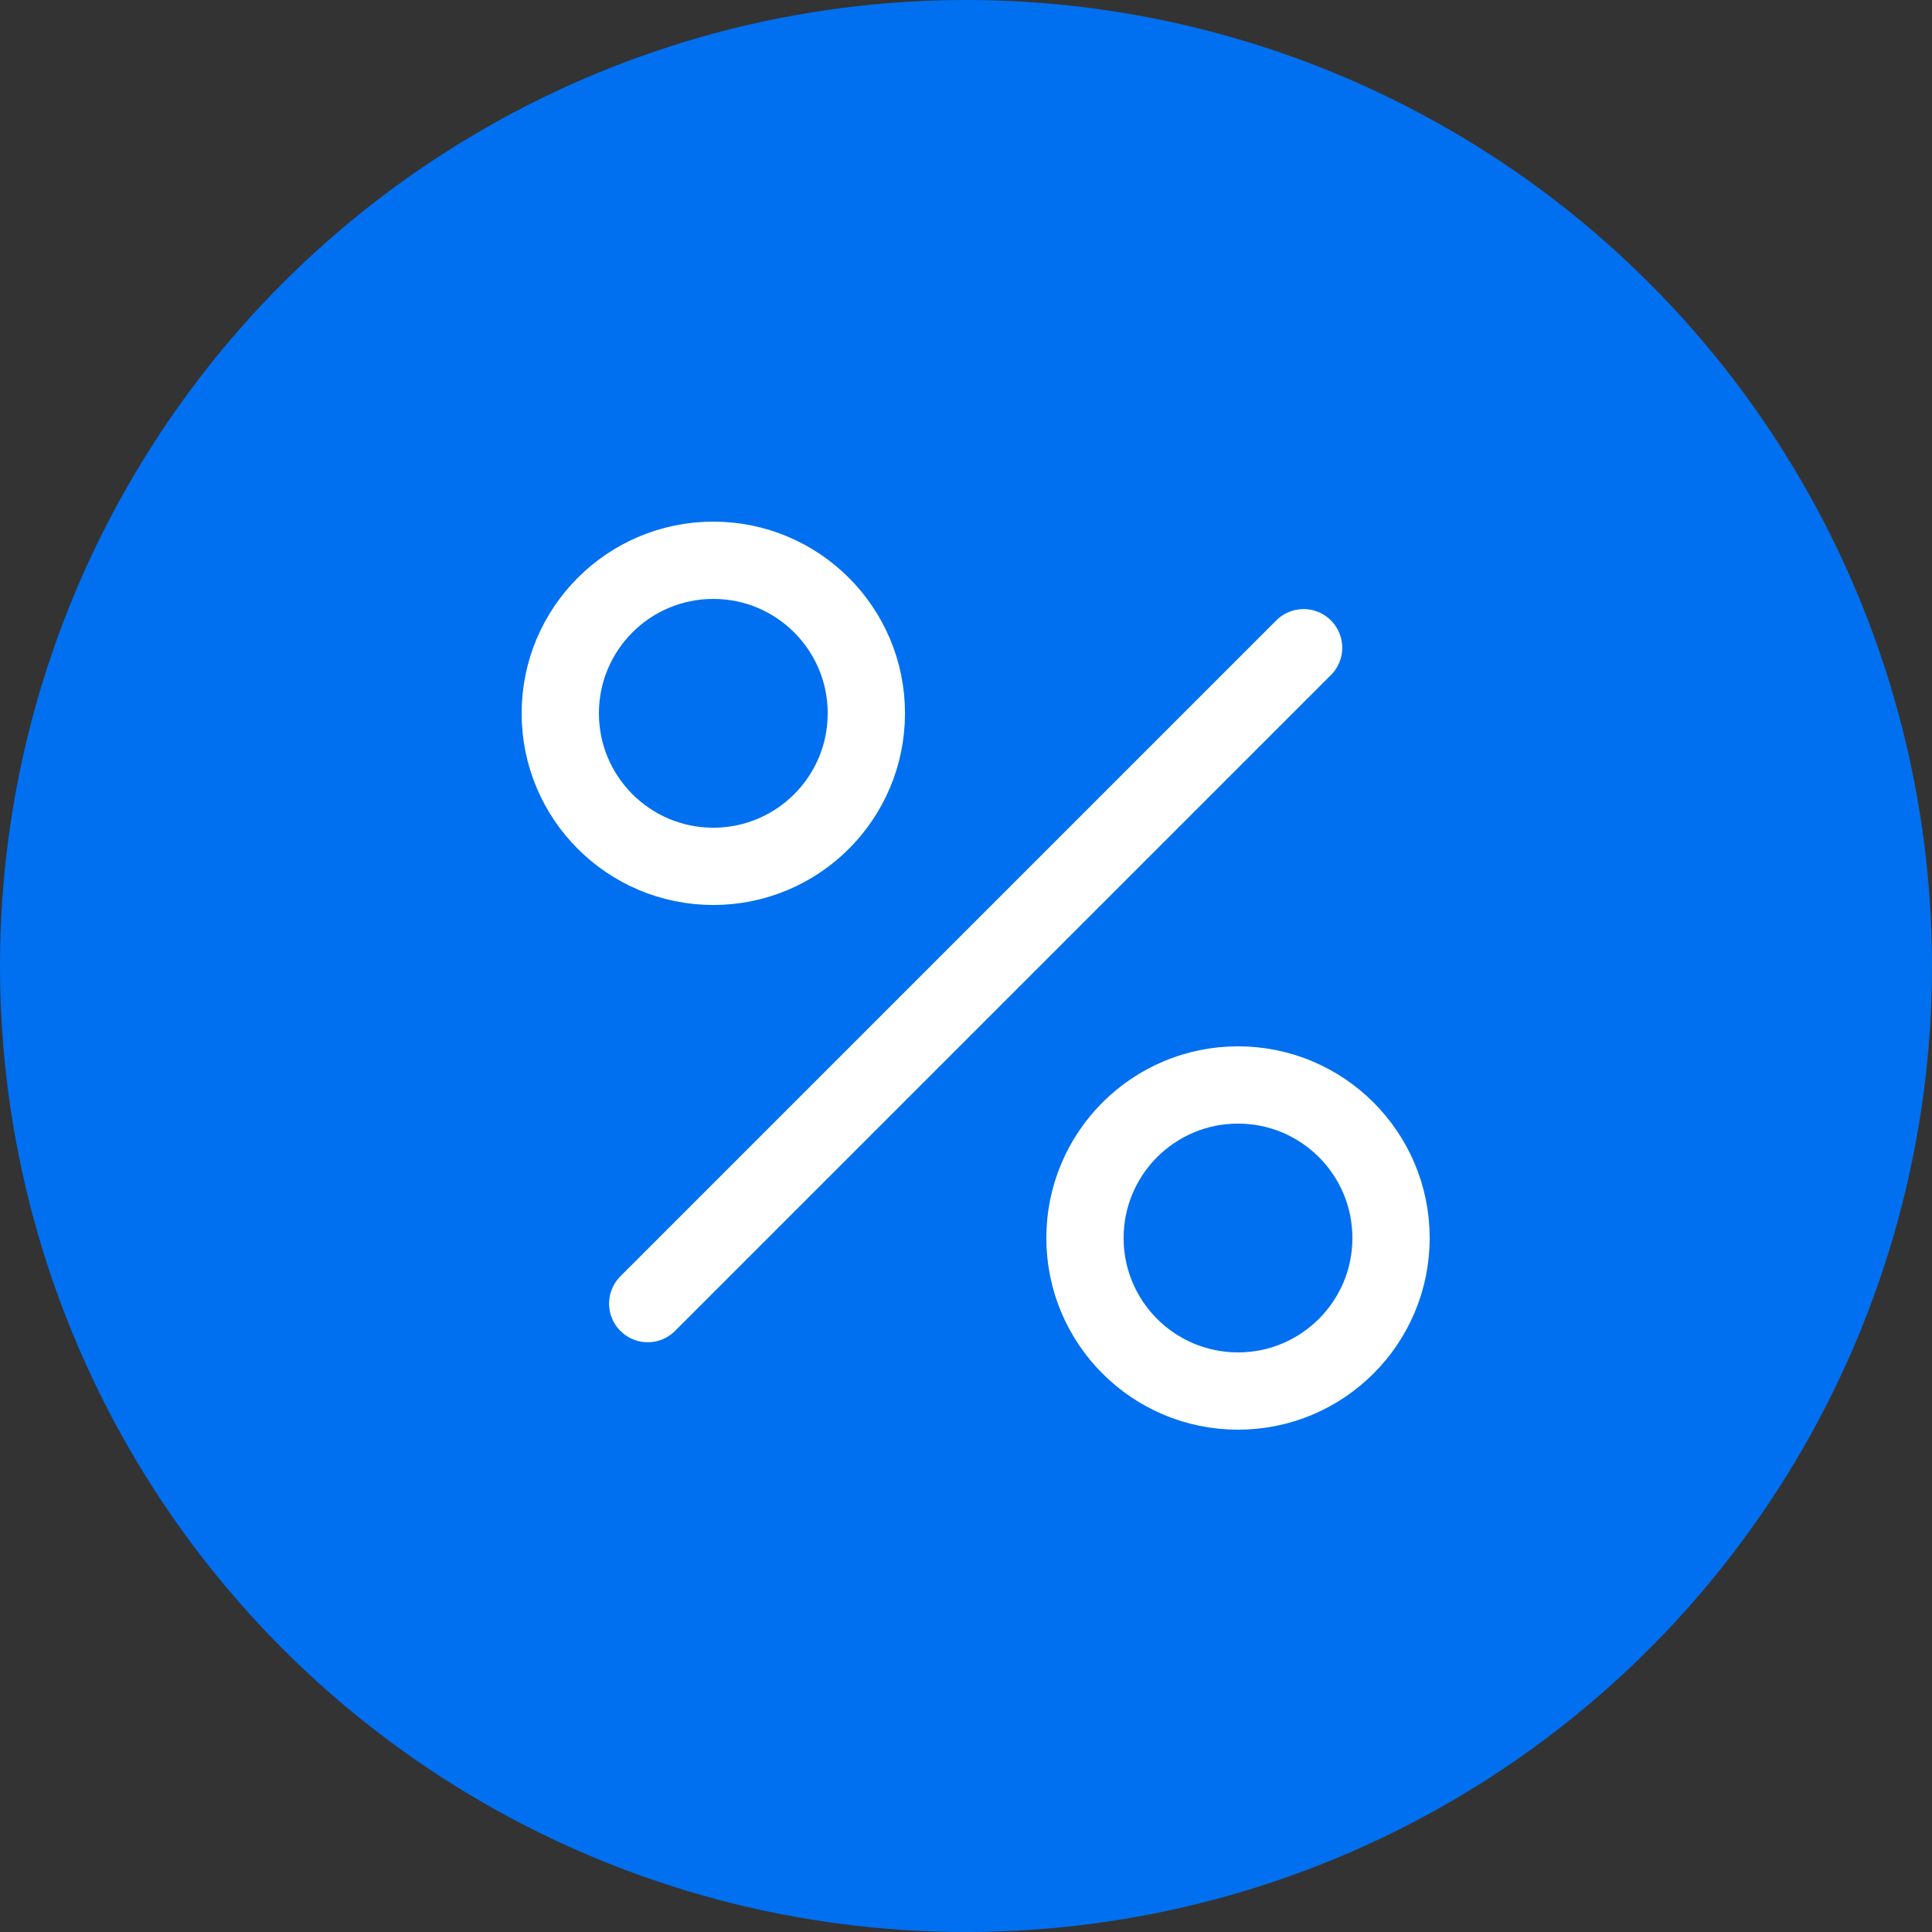
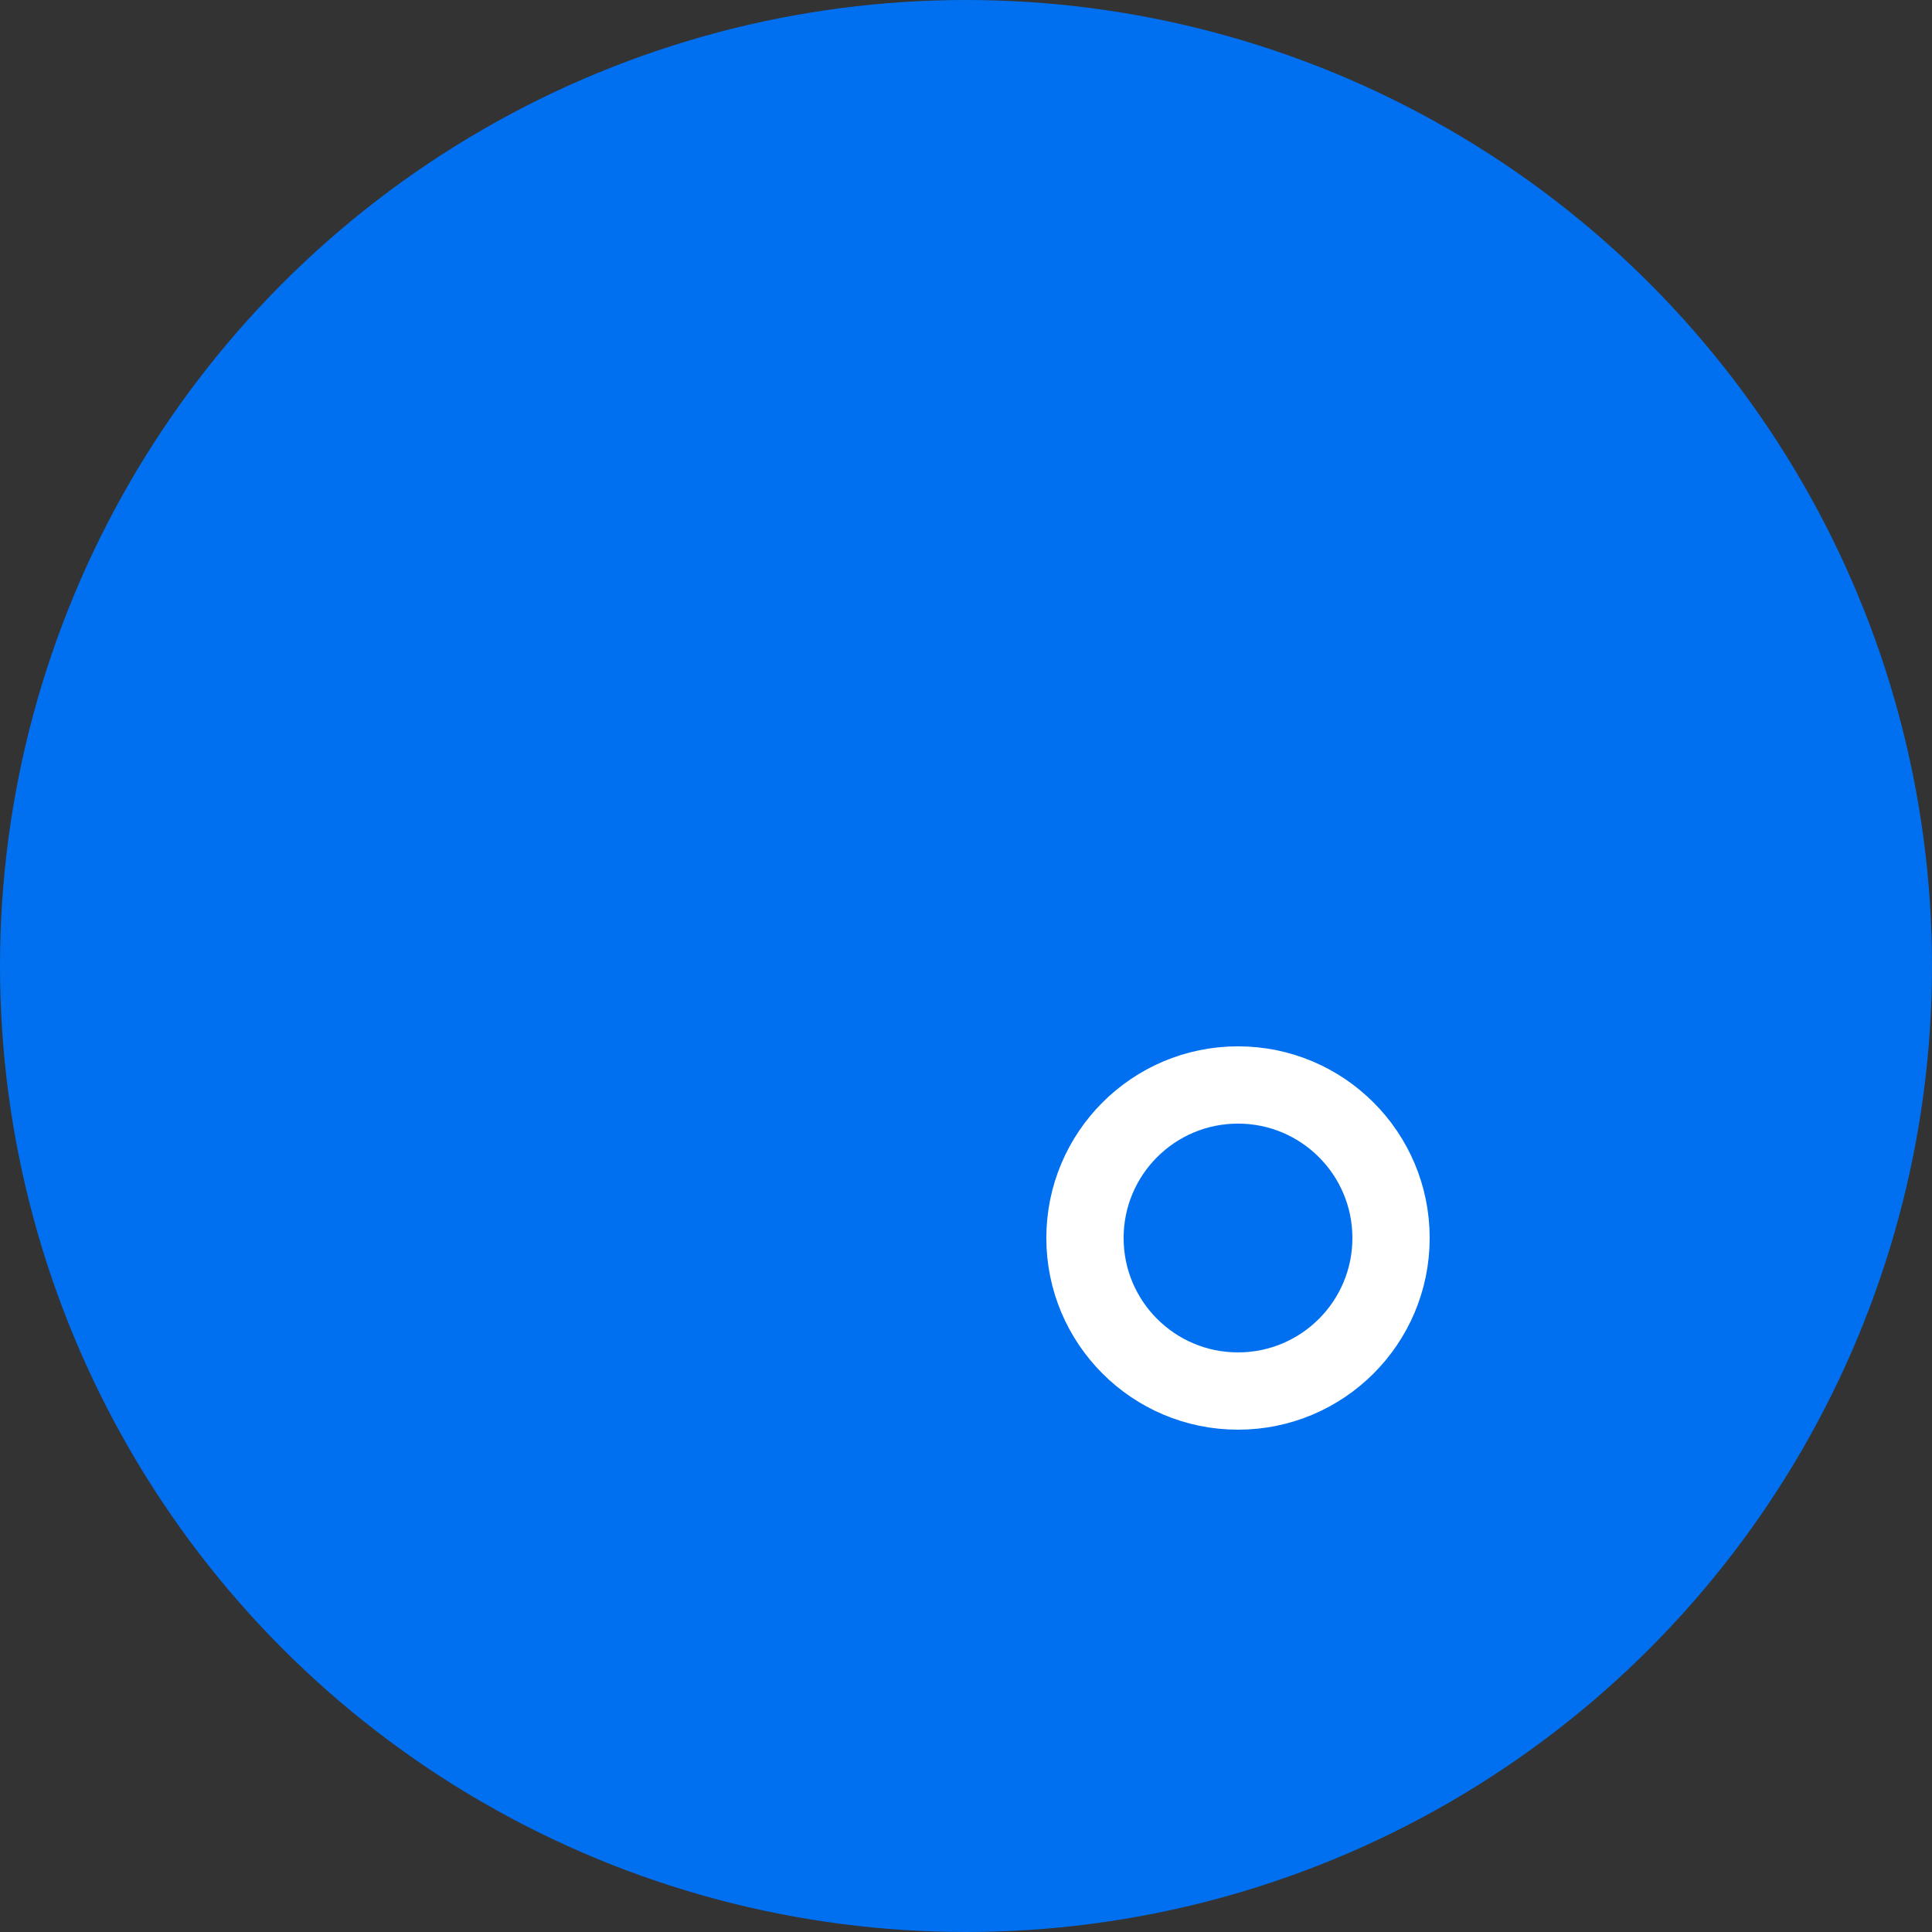
<svg xmlns="http://www.w3.org/2000/svg" width="100" height="100" viewBox="0 0 100 100" fill="none">
  <rect x="0" y="0" width="100" height="100" fill="#333333" stroke="none" />
  <circle cx="50" cy="50" r="50" fill="#0070F0" />
  <circle cx="64.079" cy="64.079" r="7.921" stroke="white" stroke-width="4" />
-   <circle cx="36.921" cy="36.921" r="7.921" stroke="white" stroke-width="4" />
-   <path d="M67.474 33.526L33.526 67.474" stroke="white" stroke-width="4" stroke-linecap="round" />
</svg>